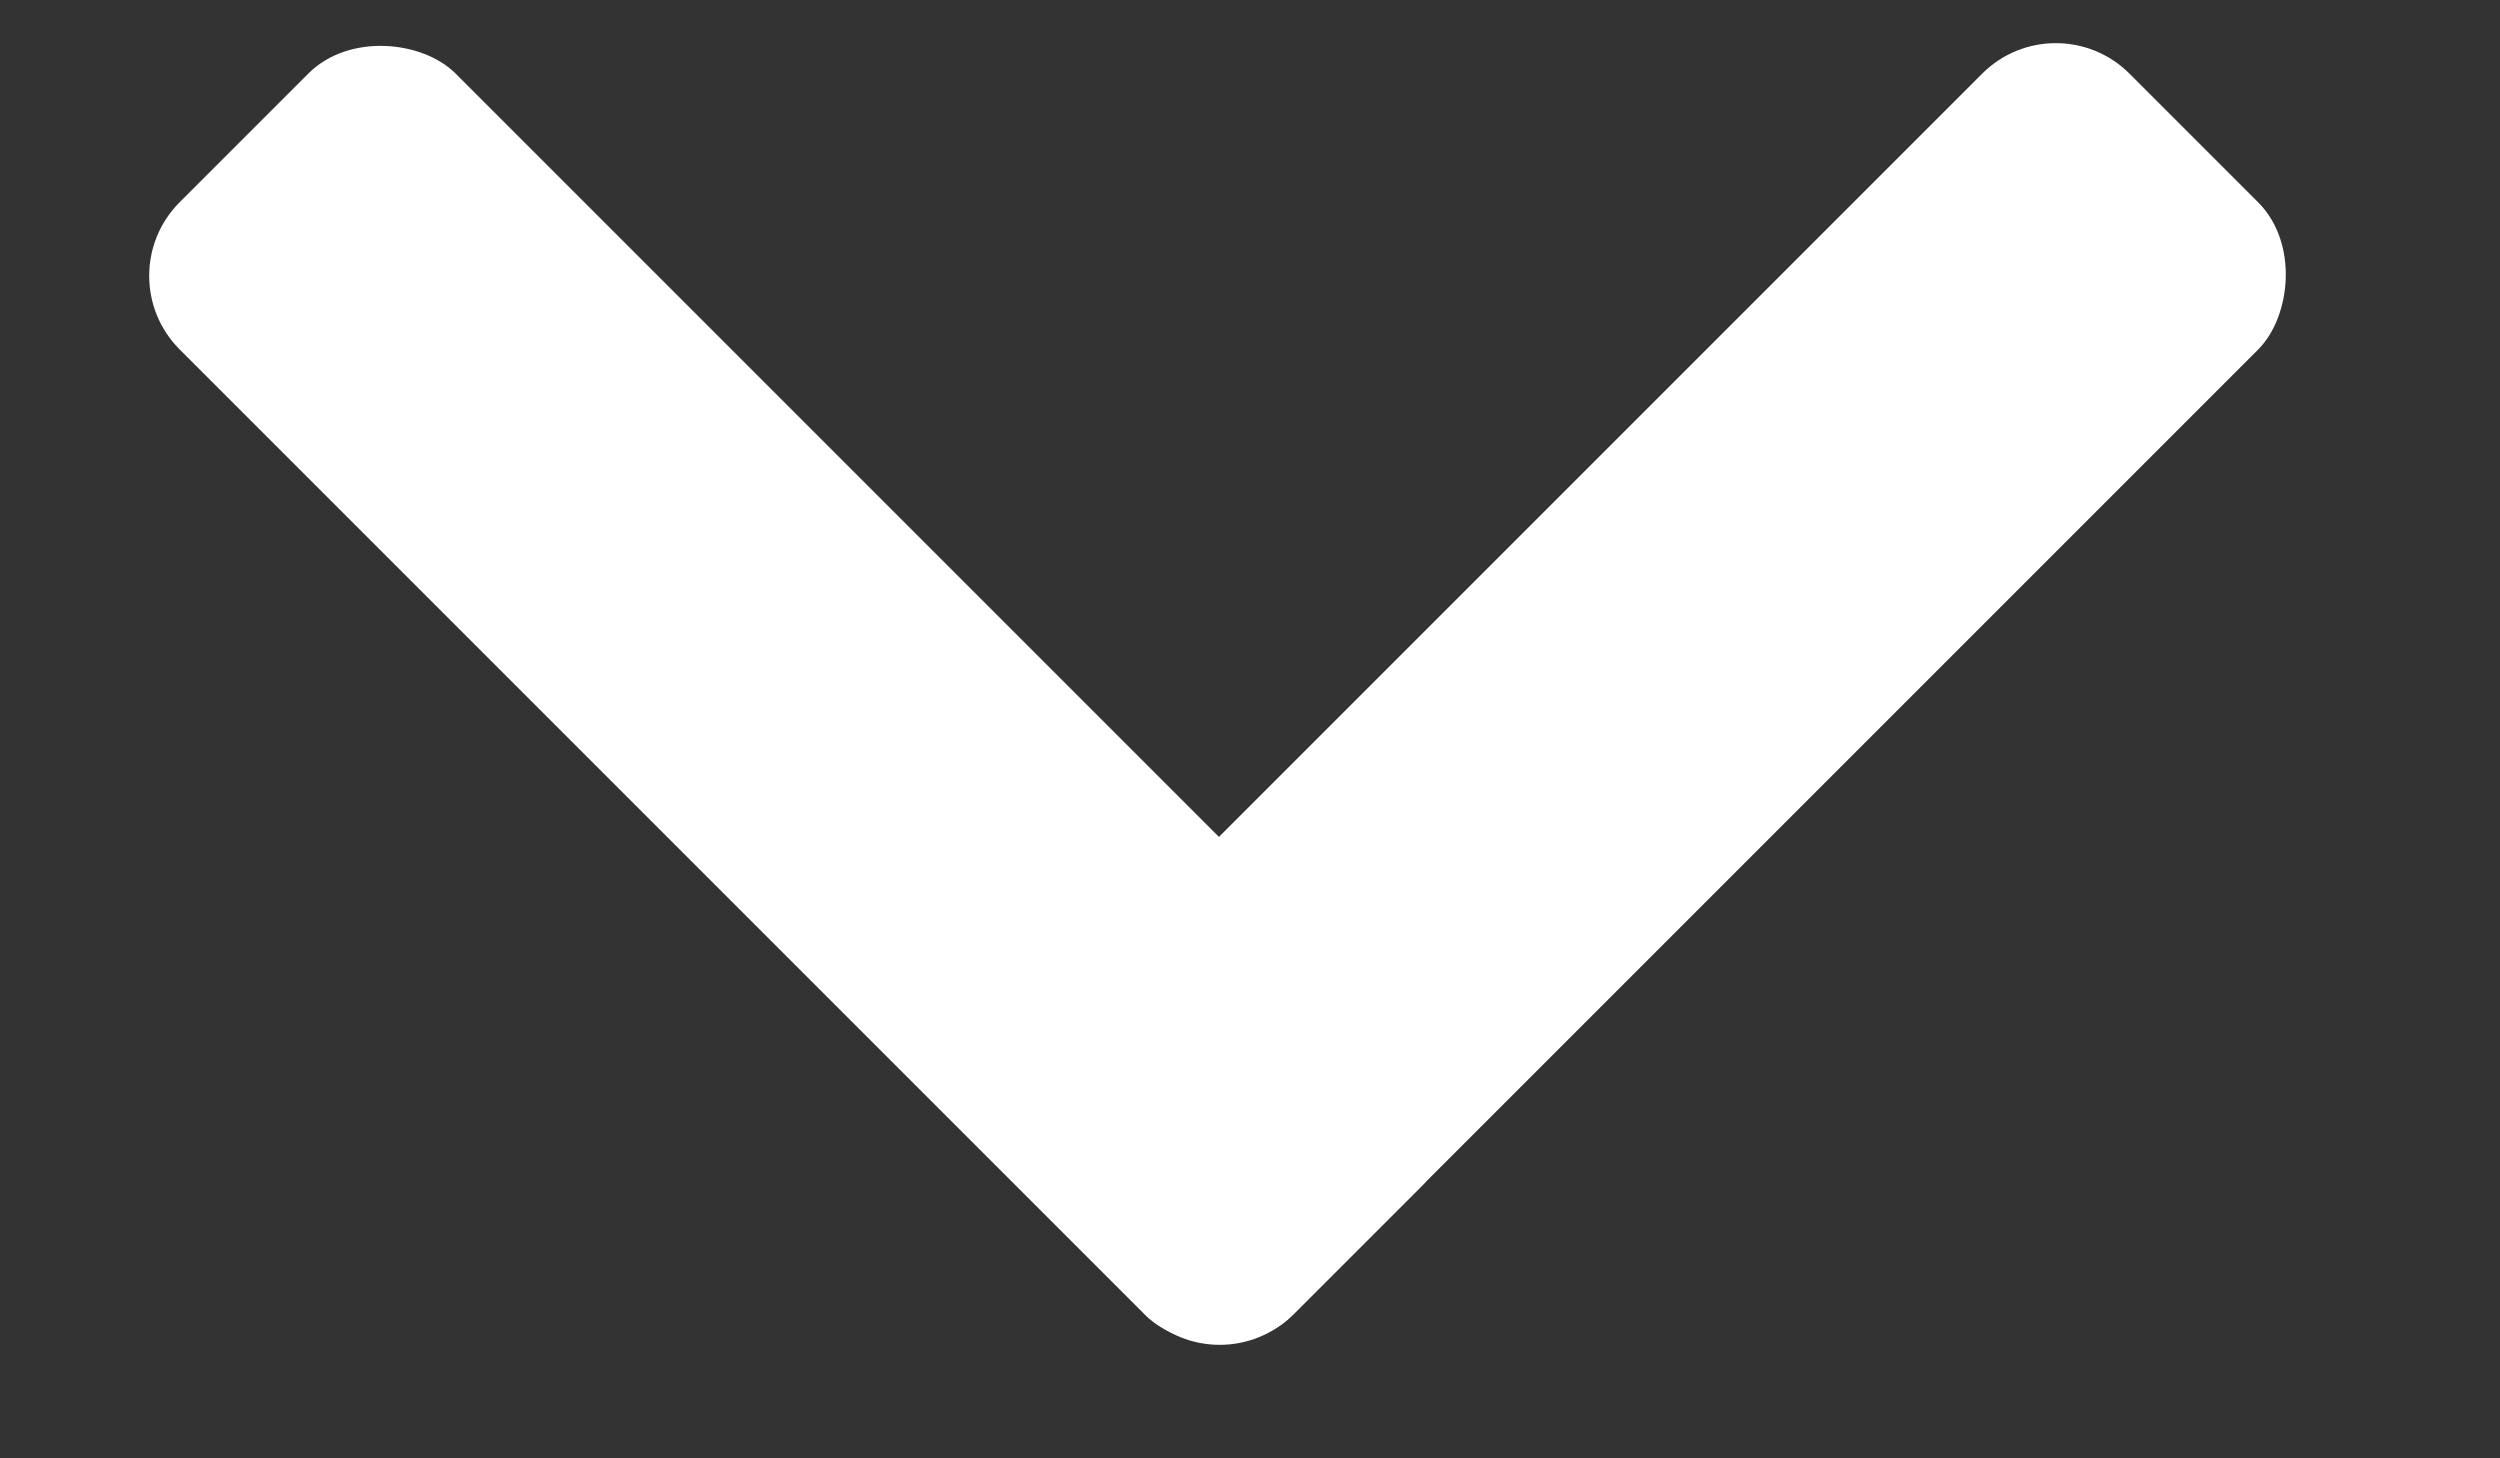
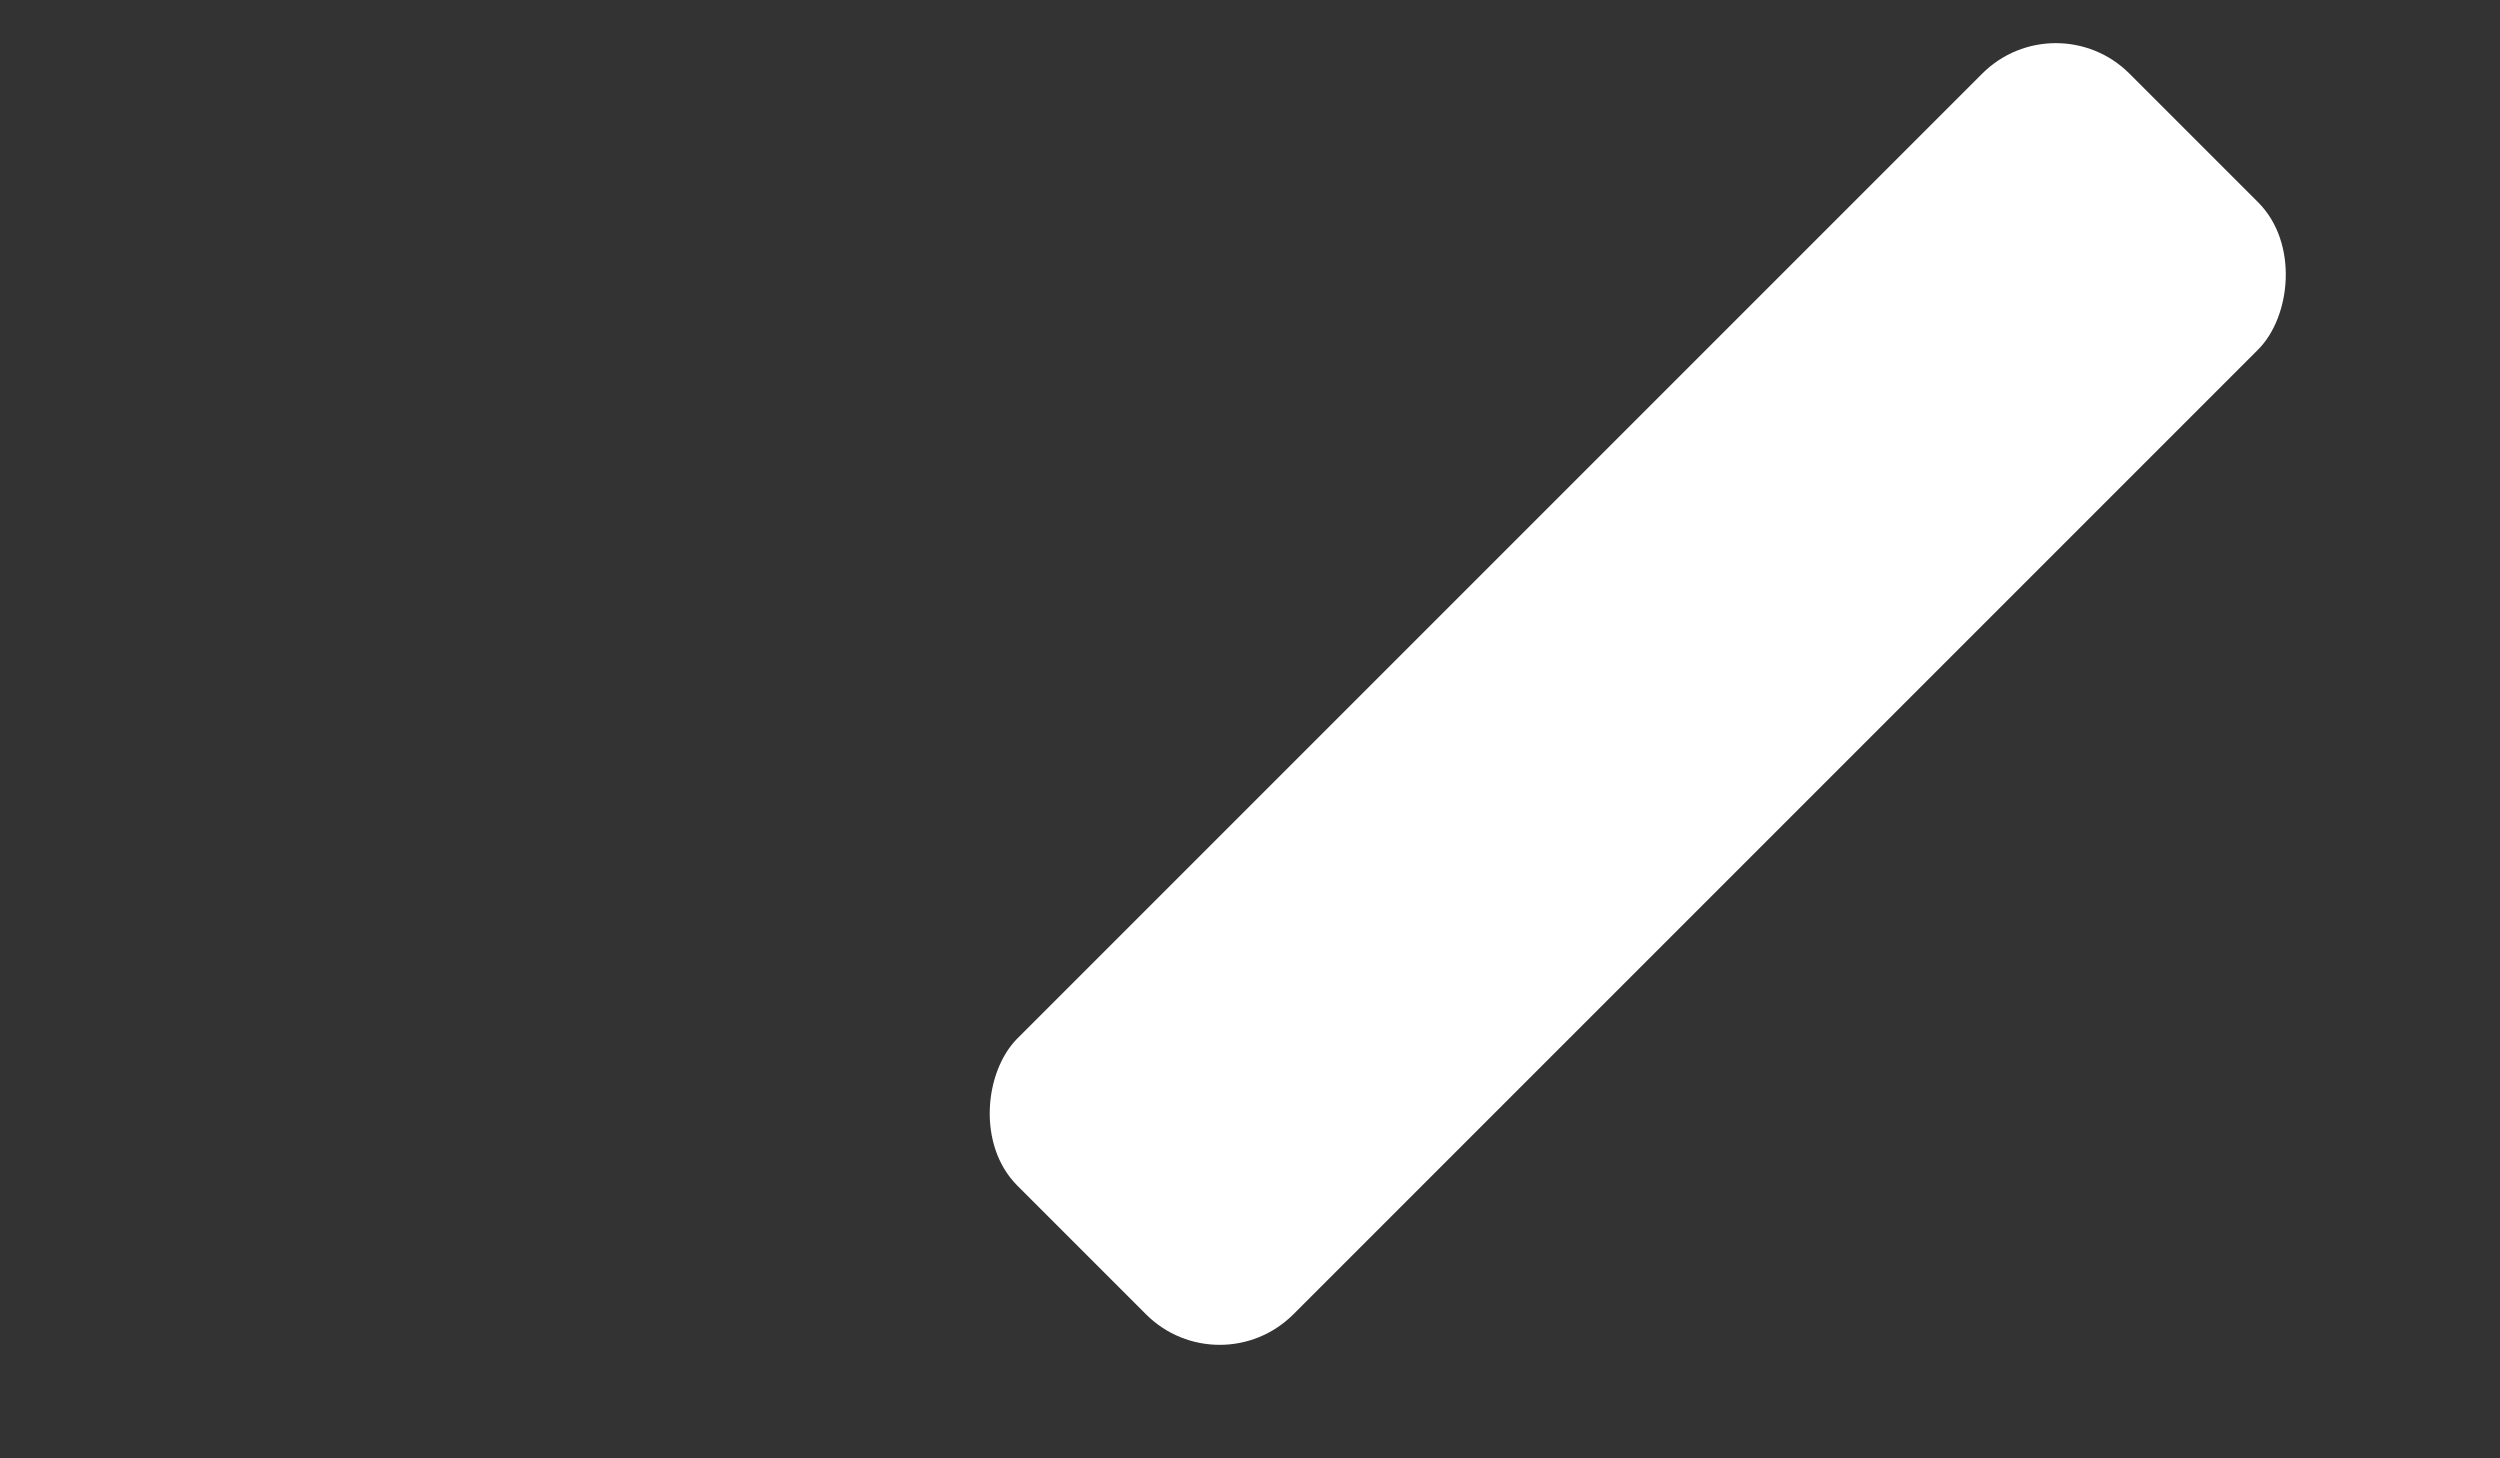
<svg xmlns="http://www.w3.org/2000/svg" width="12" height="7" viewBox="0 0 12 7" fill="none">
  <rect x="0" y="0" width="12" height="7" fill="#333333" stroke="none" />
  <rect x="9.868" width="1.873" height="7.549" rx="0.5" transform="rotate(45 9.868 0)" fill="white" />
-   <rect x="0.509" y="1.324" width="1.873" height="7.555" rx="0.5" transform="rotate(-45 0.509 1.324)" fill="white" />
</svg>